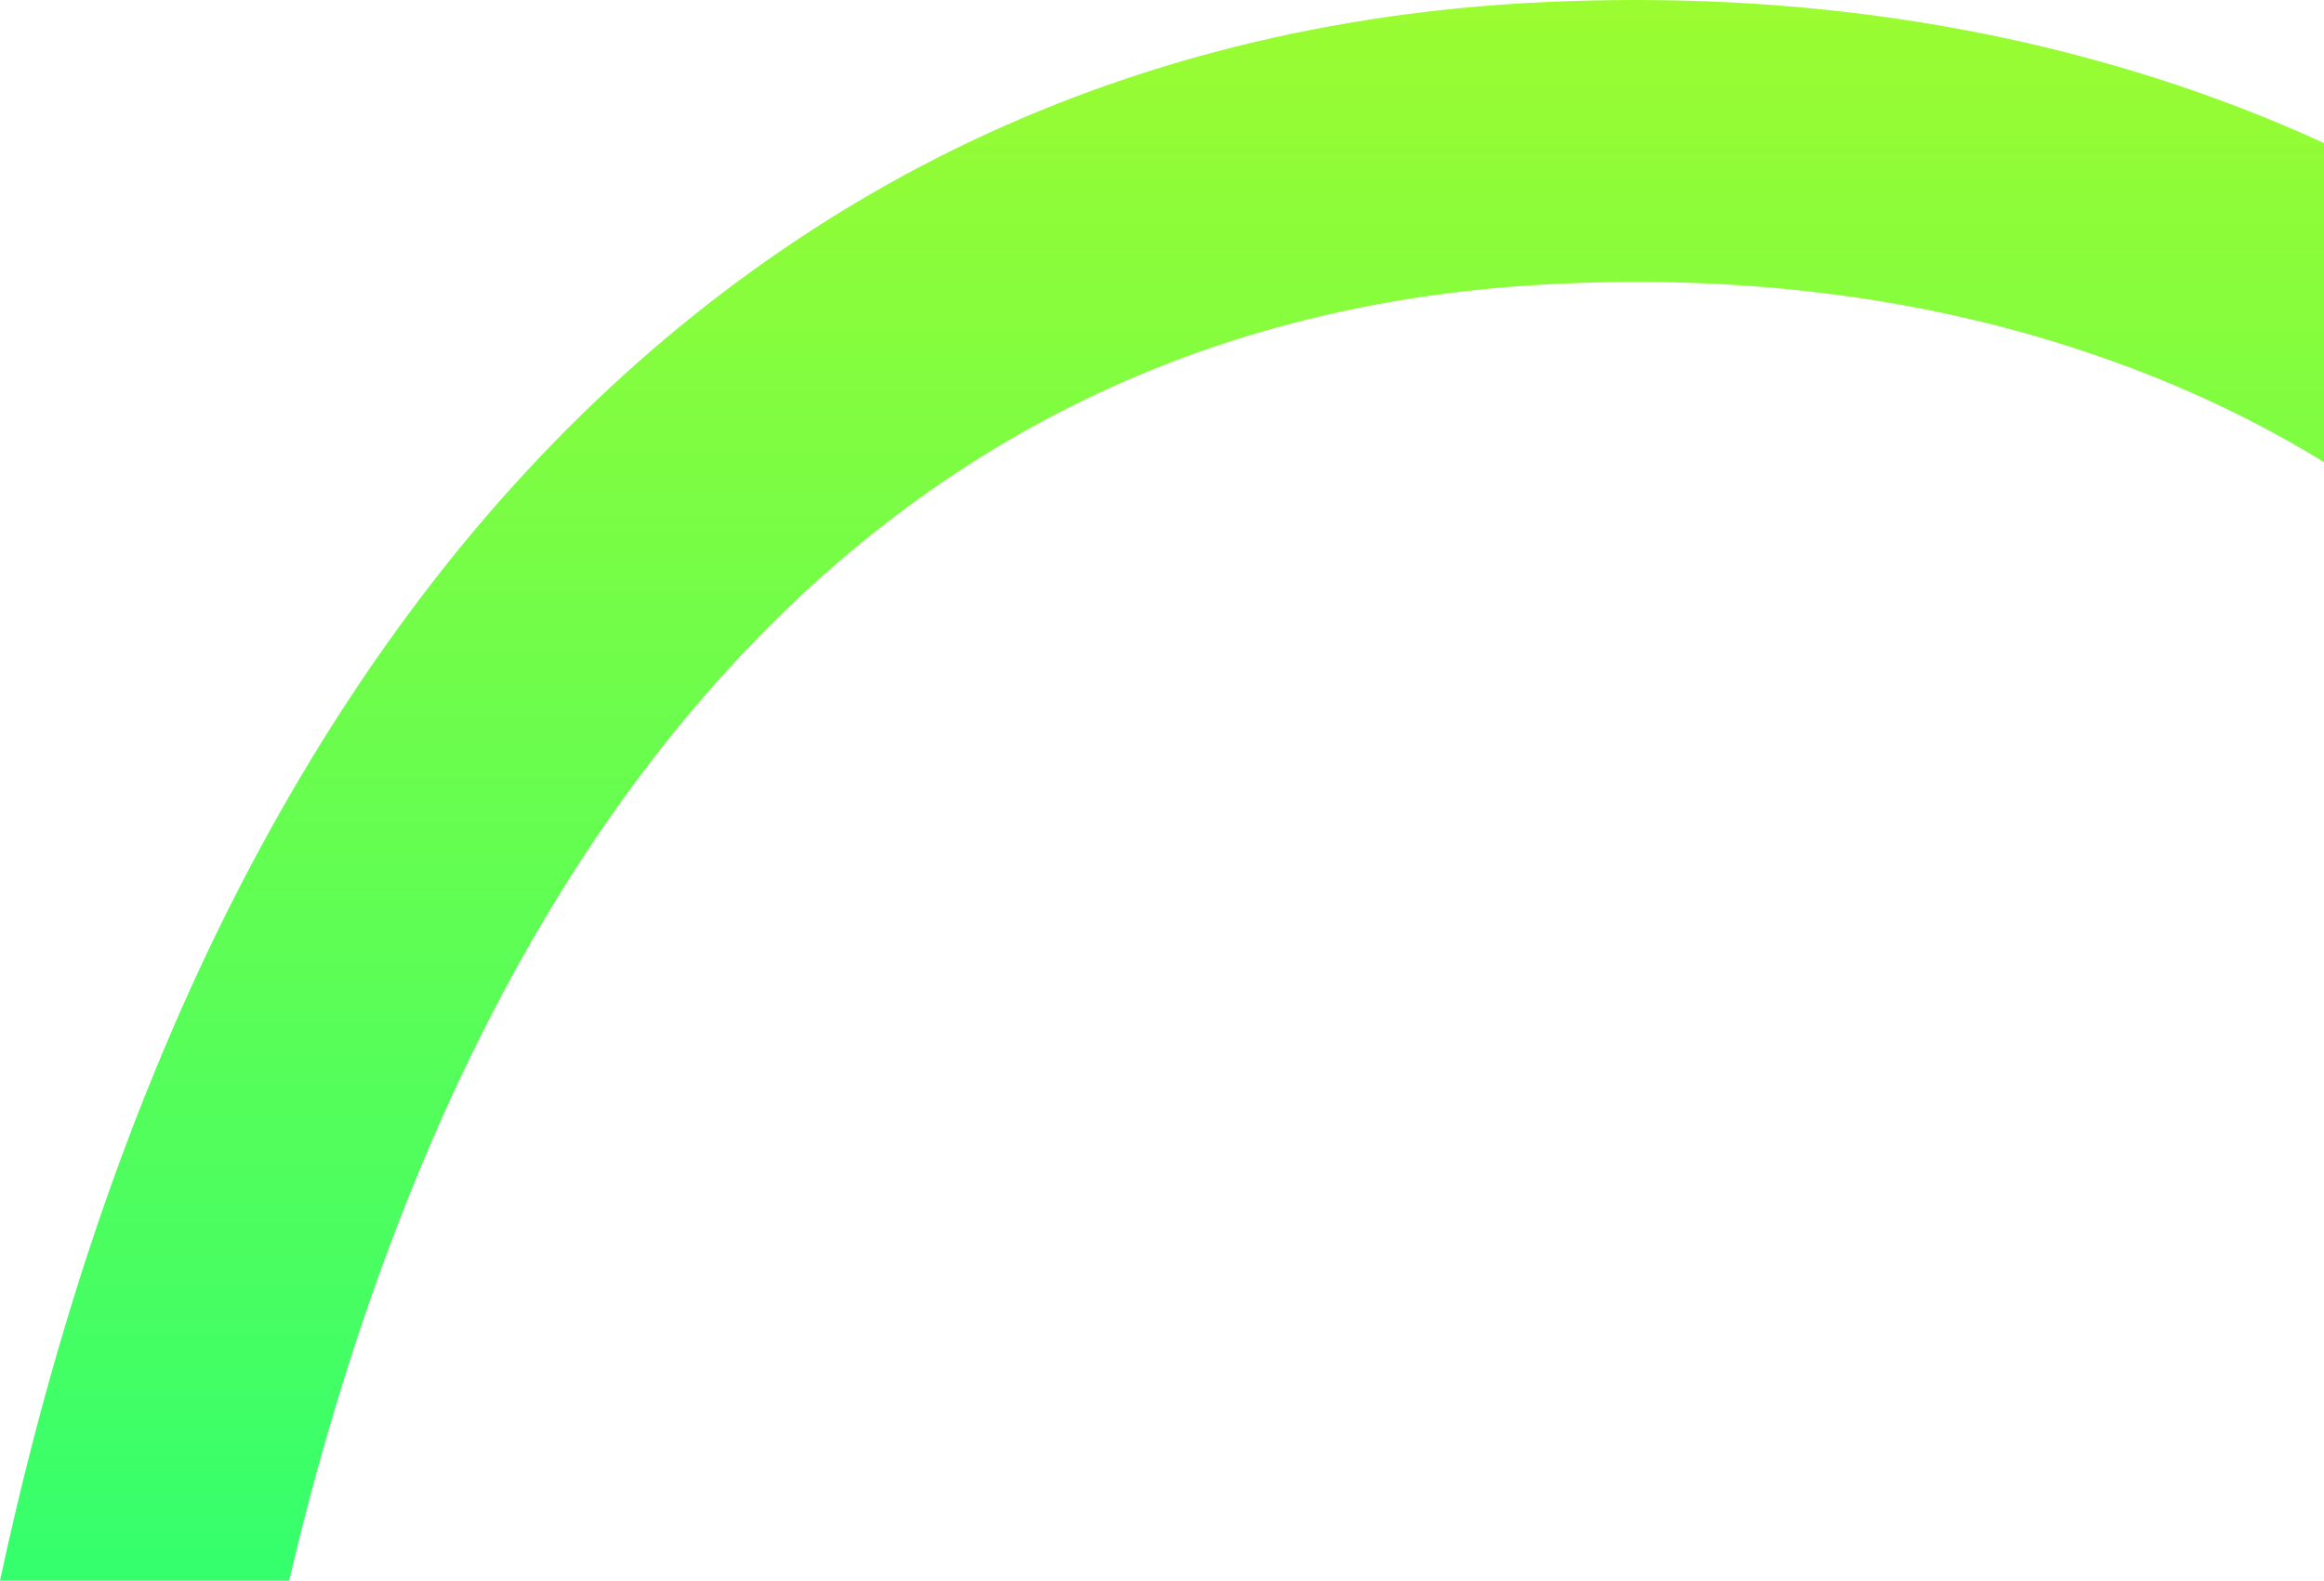
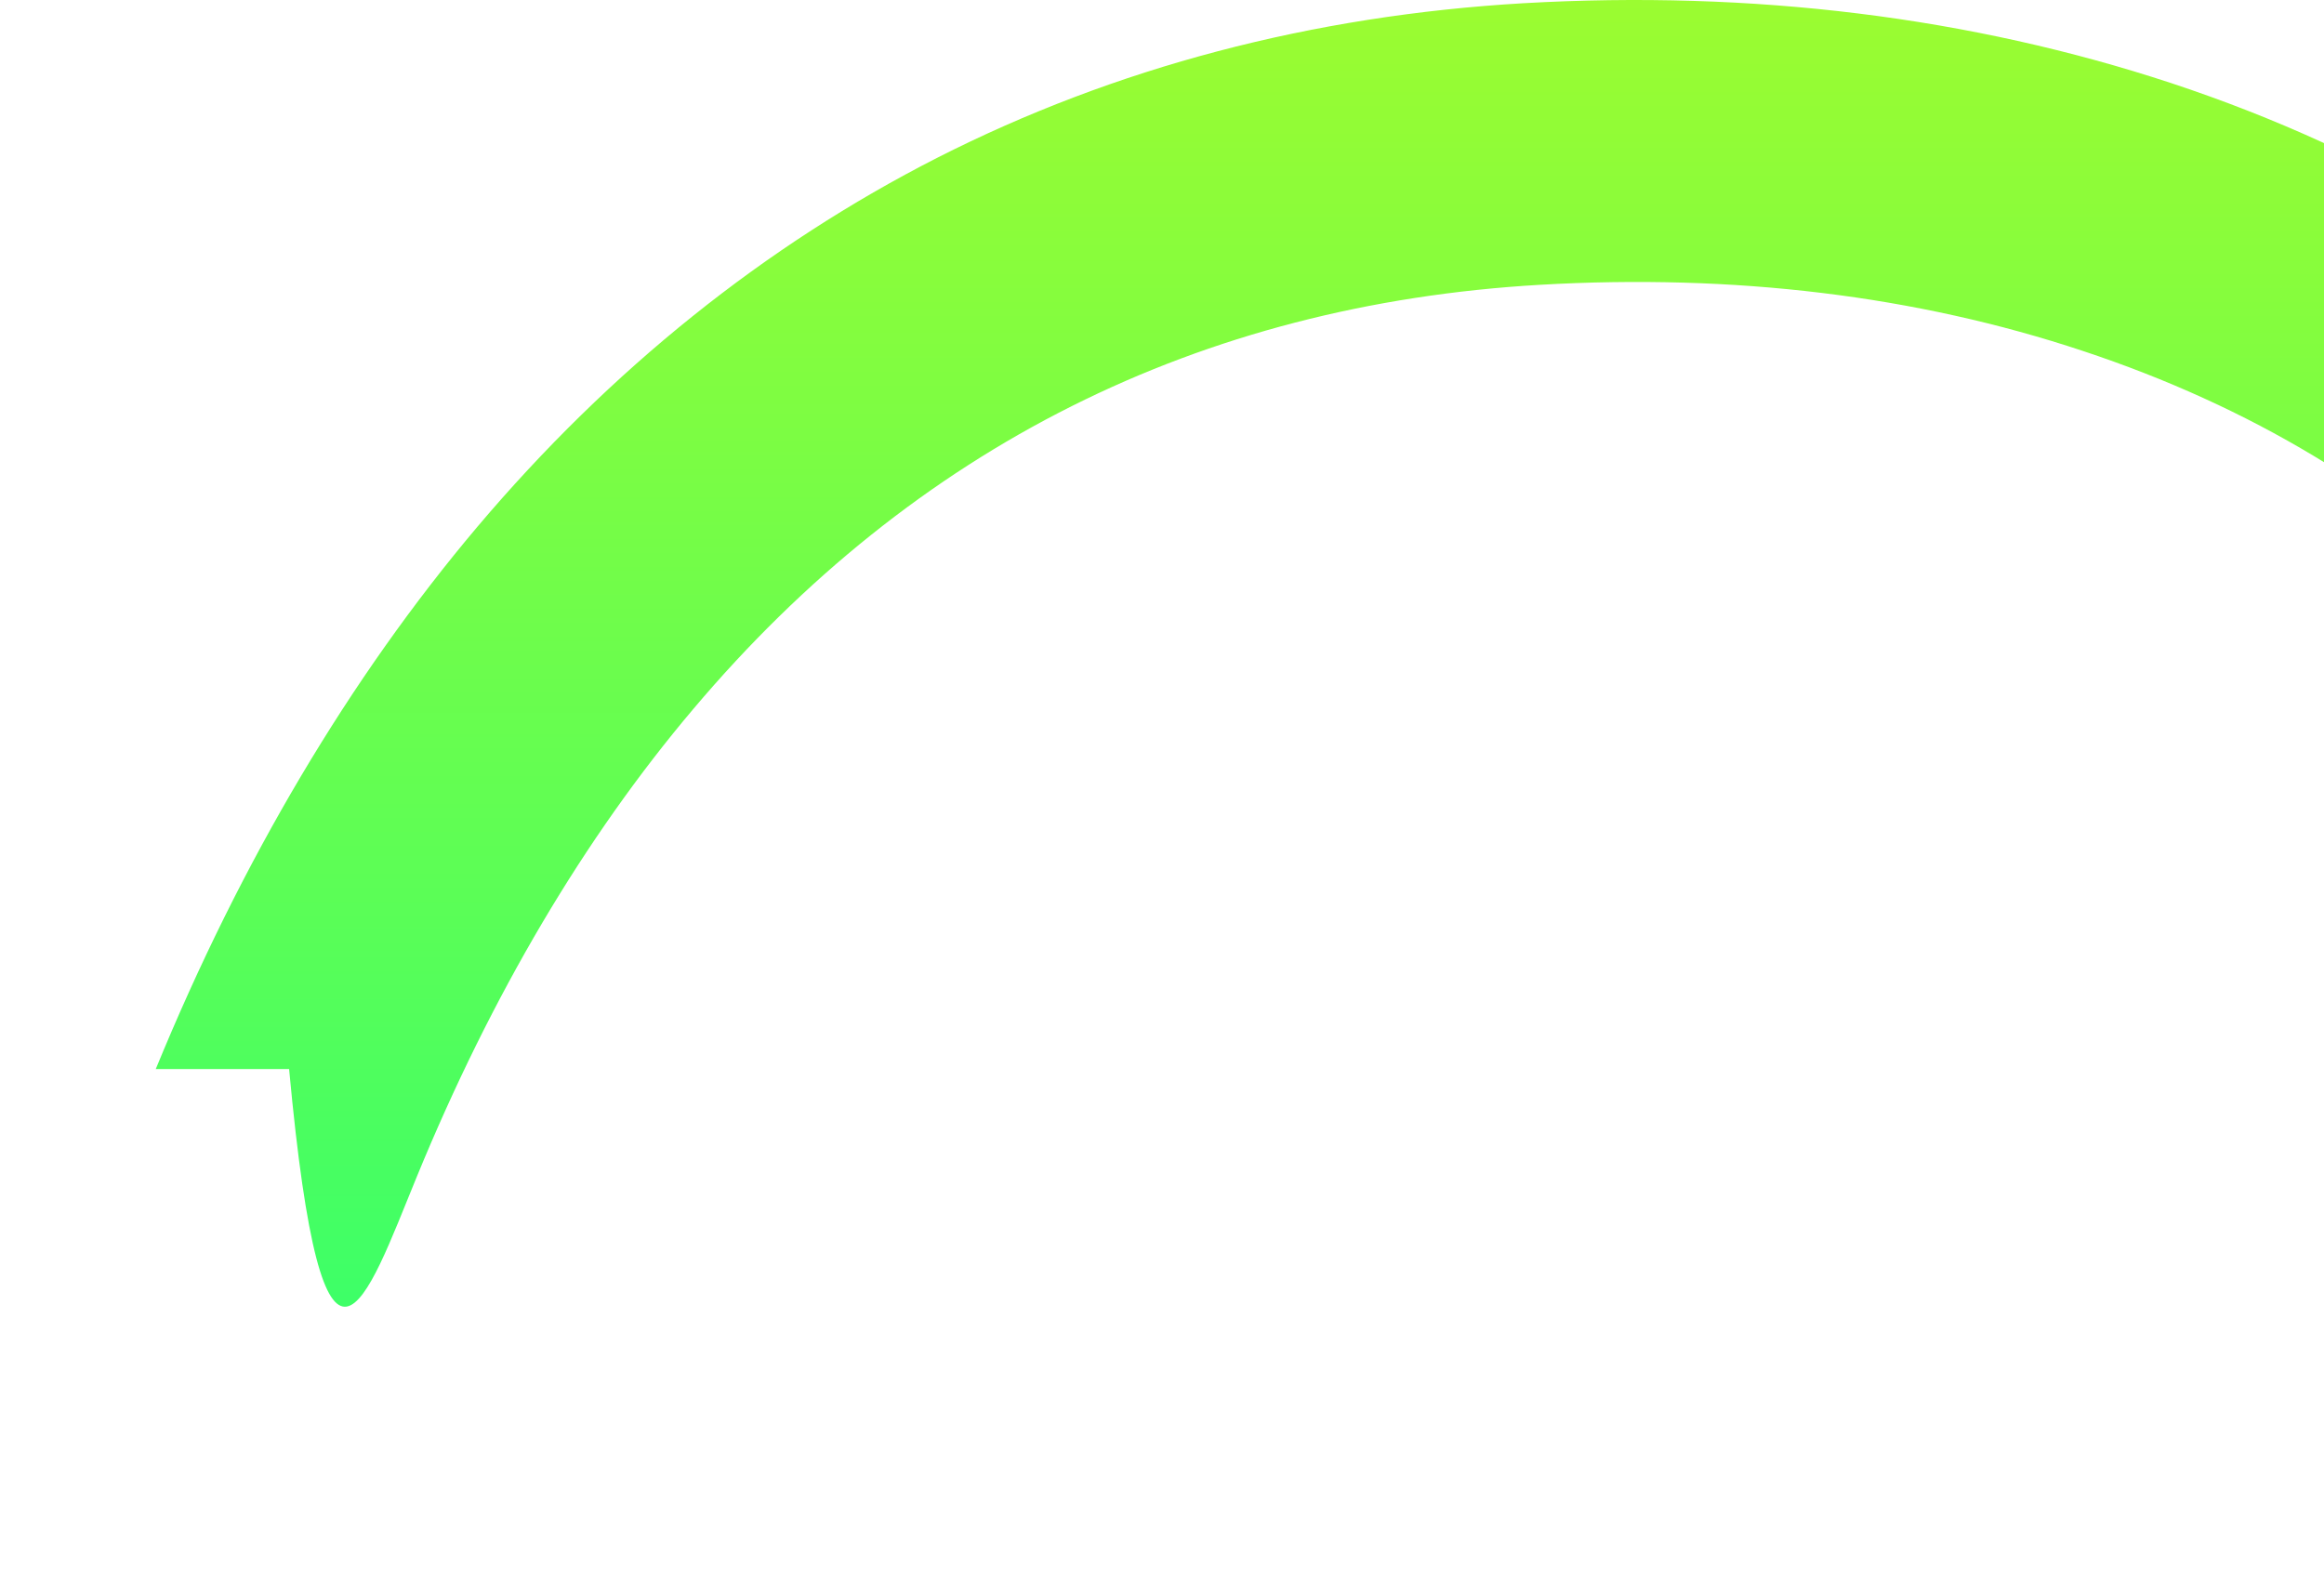
<svg xmlns="http://www.w3.org/2000/svg" width="588" height="400" viewBox="0 0 588 400">
  <defs>
    <linearGradient id="symbolGradient" x1="100%" y1="100%">
      <stop offset="0%" stop-color="#34FF6D;">
        <animate attributeName="stop-color" values="#34FF6D;#9CFC30;#34FF6D;#9CFC30;#34FF6D;#9CFC30;#34FF6D;#9CFC30;#34FF6D;" dur="10s" repeatCount="indefinite" />
      </stop>
      <stop offset="100%" stop-color="#9CFC30">
        <animate attributeName="stop-color" values="#9CFC30;#34FF6D;#9CFC30;#34FF6D;#9CFC30;#34FF6D;#9CFC30;#34FF6D;#9CFC30;" dur="10s" repeatCount="indefinite" />
        <animate attributeName="offset" values=".95;.80;.60;.40;.20;0;.20;.40;.60;.80;.95" dur="10s" repeatCount="indefinite" />
      </stop>
    </linearGradient>
  </defs>
-   <path d="M684.499 102.688C647.642 66.02 602.185 38.52 549.357 21.036C498.608 4.309 443.511 -2.495 385.485 0.812C331.996 3.931 282.097 17.067 237.113 39.937C193.546 62.146 154.421 93.521 120.777 133.308C88.551 171.488 61.145 217.606 39.408 270.529C23.154 309.937 10.018 353.315 0 400H73.147C81.747 363.238 92.615 329.027 105.467 297.746C124.368 251.722 147.9 211.936 175.401 179.426C231.348 113.178 303.361 77.078 389.644 72.069C438.692 69.234 484.905 74.809 526.959 88.796C569.203 102.783 605.209 124.424 634.033 153.154C660.022 179.048 679.679 210.329 692.437 246.241C701.51 271.757 707.085 299.542 709.07 329.311H780.61C775.507 238.397 742.714 160.714 684.499 102.688Z" fill="url(#symbolGradient)" />
+   <path d="M684.499 102.688C647.642 66.02 602.185 38.52 549.357 21.036C498.608 4.309 443.511 -2.495 385.485 0.812C331.996 3.931 282.097 17.067 237.113 39.937C193.546 62.146 154.421 93.521 120.777 133.308C88.551 171.488 61.145 217.606 39.408 270.529H73.147C81.747 363.238 92.615 329.027 105.467 297.746C124.368 251.722 147.9 211.936 175.401 179.426C231.348 113.178 303.361 77.078 389.644 72.069C438.692 69.234 484.905 74.809 526.959 88.796C569.203 102.783 605.209 124.424 634.033 153.154C660.022 179.048 679.679 210.329 692.437 246.241C701.51 271.757 707.085 299.542 709.07 329.311H780.61C775.507 238.397 742.714 160.714 684.499 102.688Z" fill="url(#symbolGradient)" />
</svg>